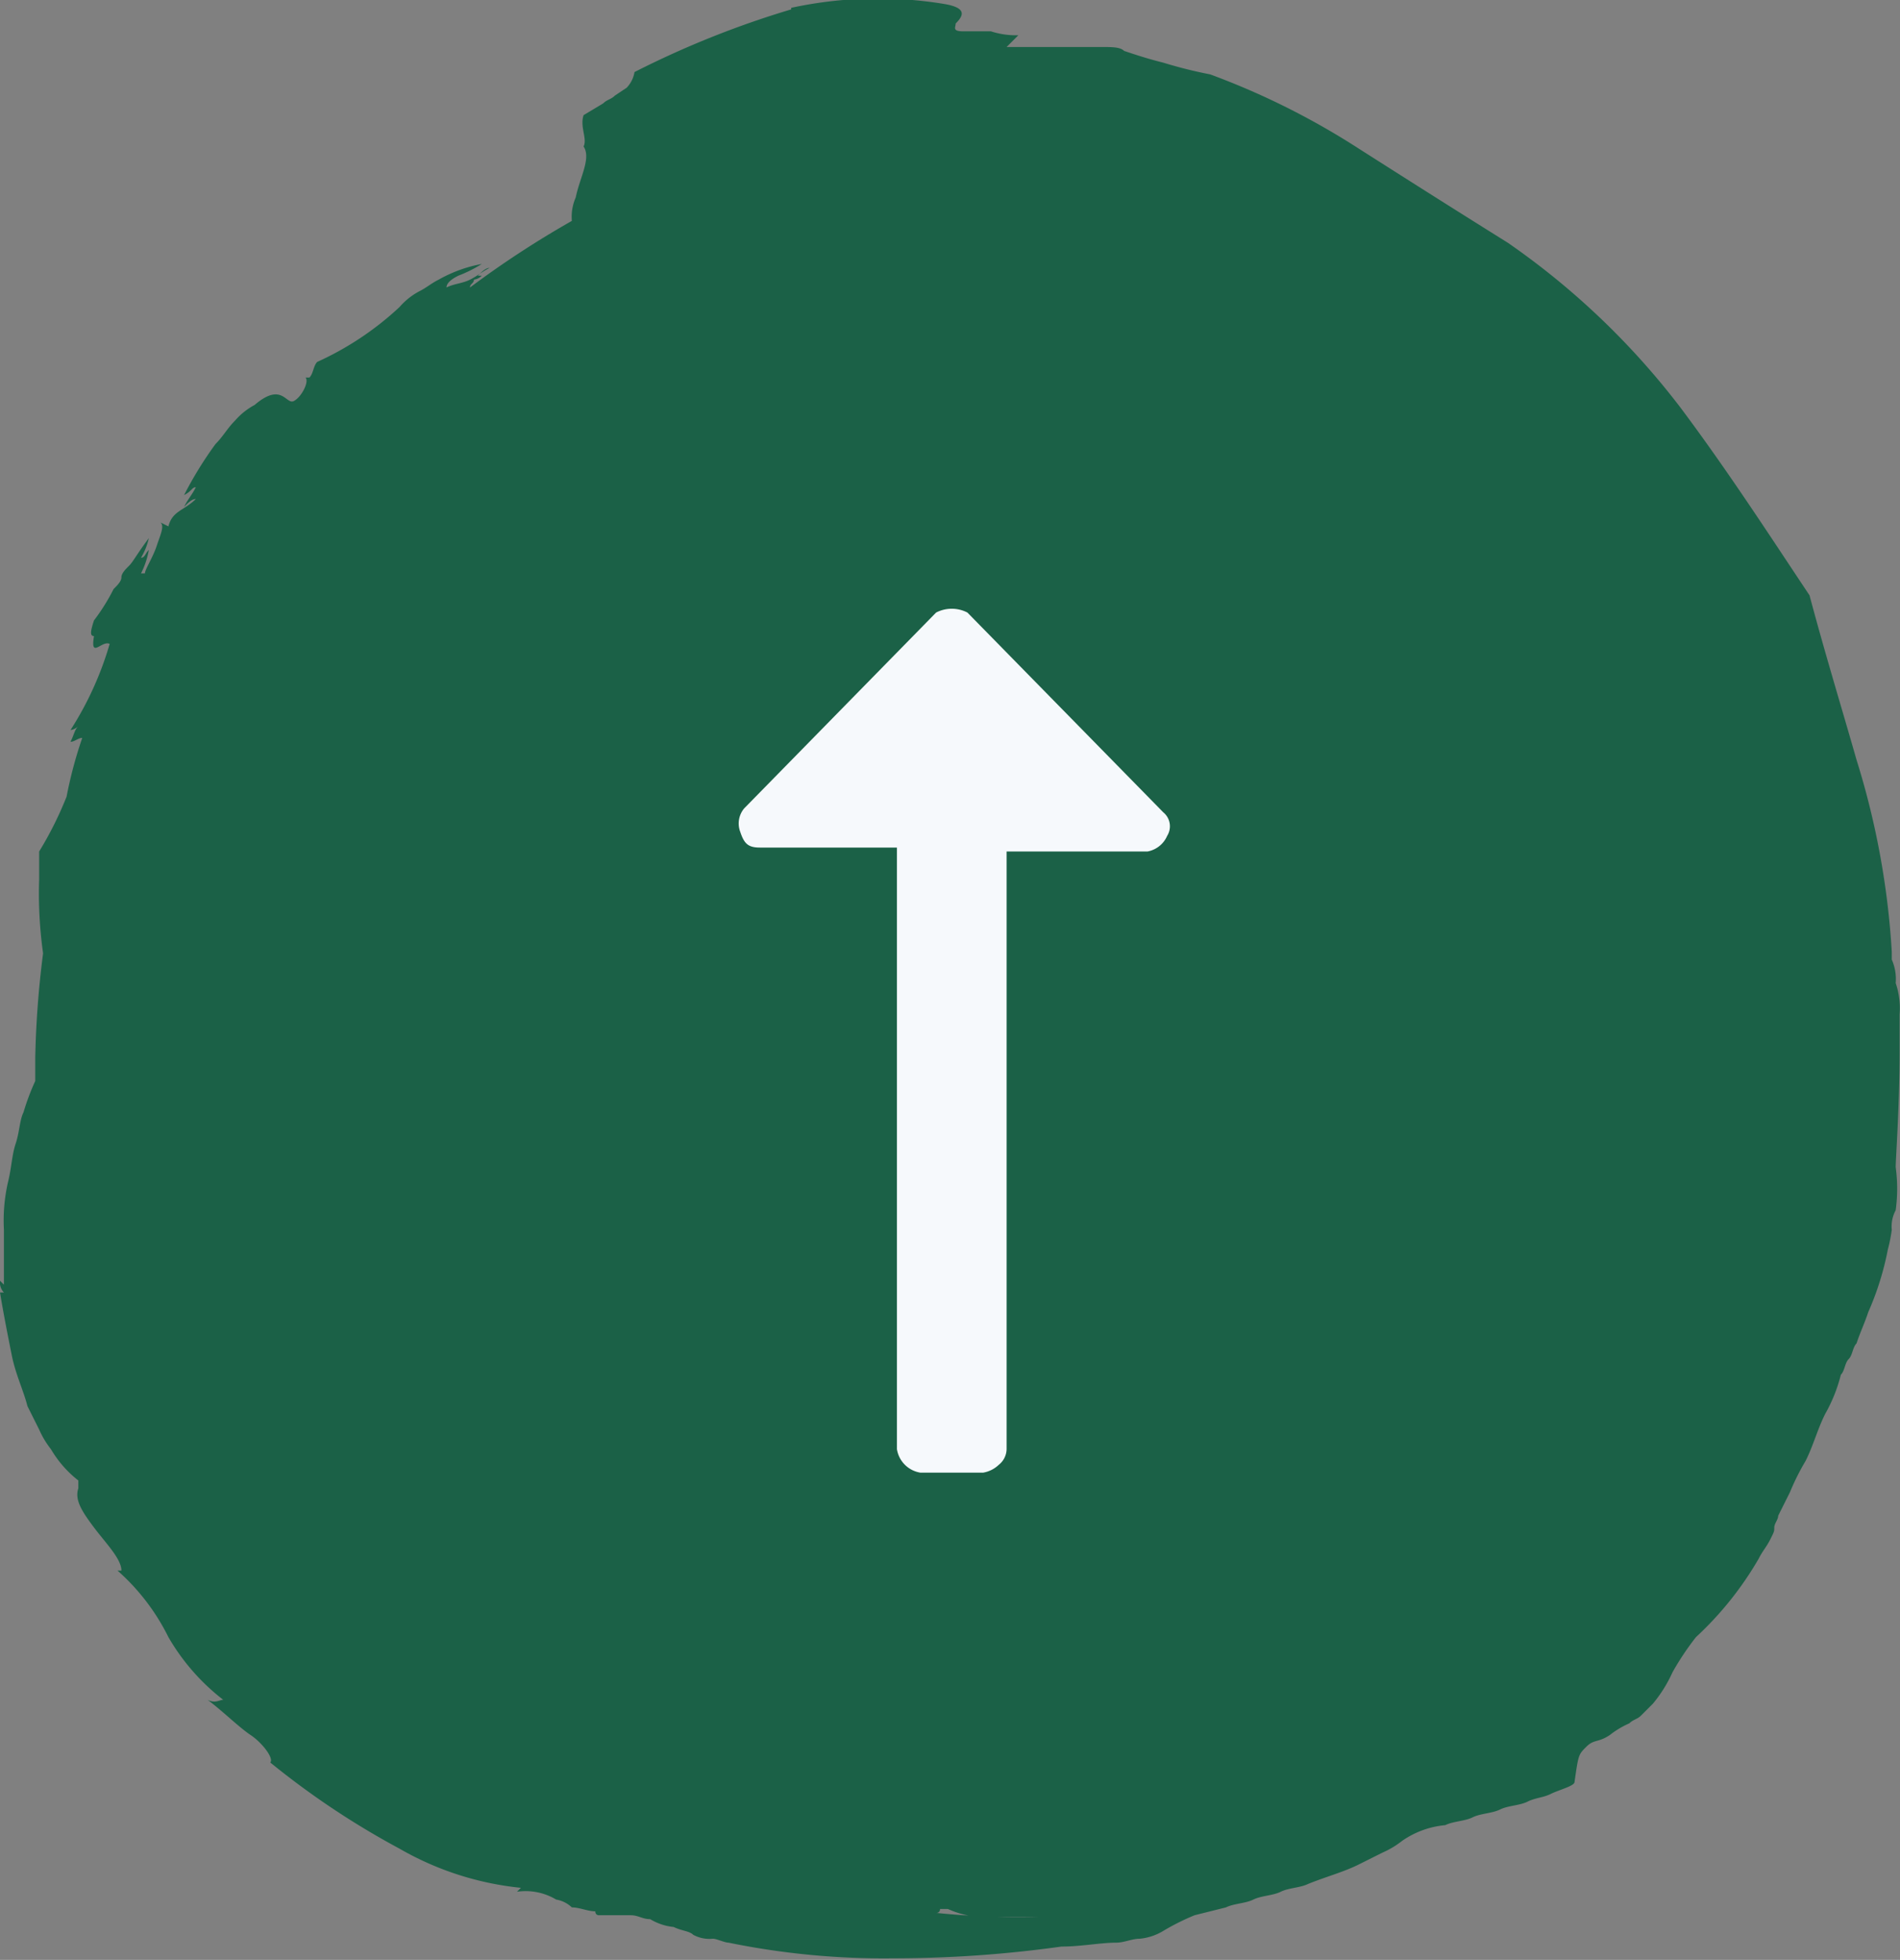
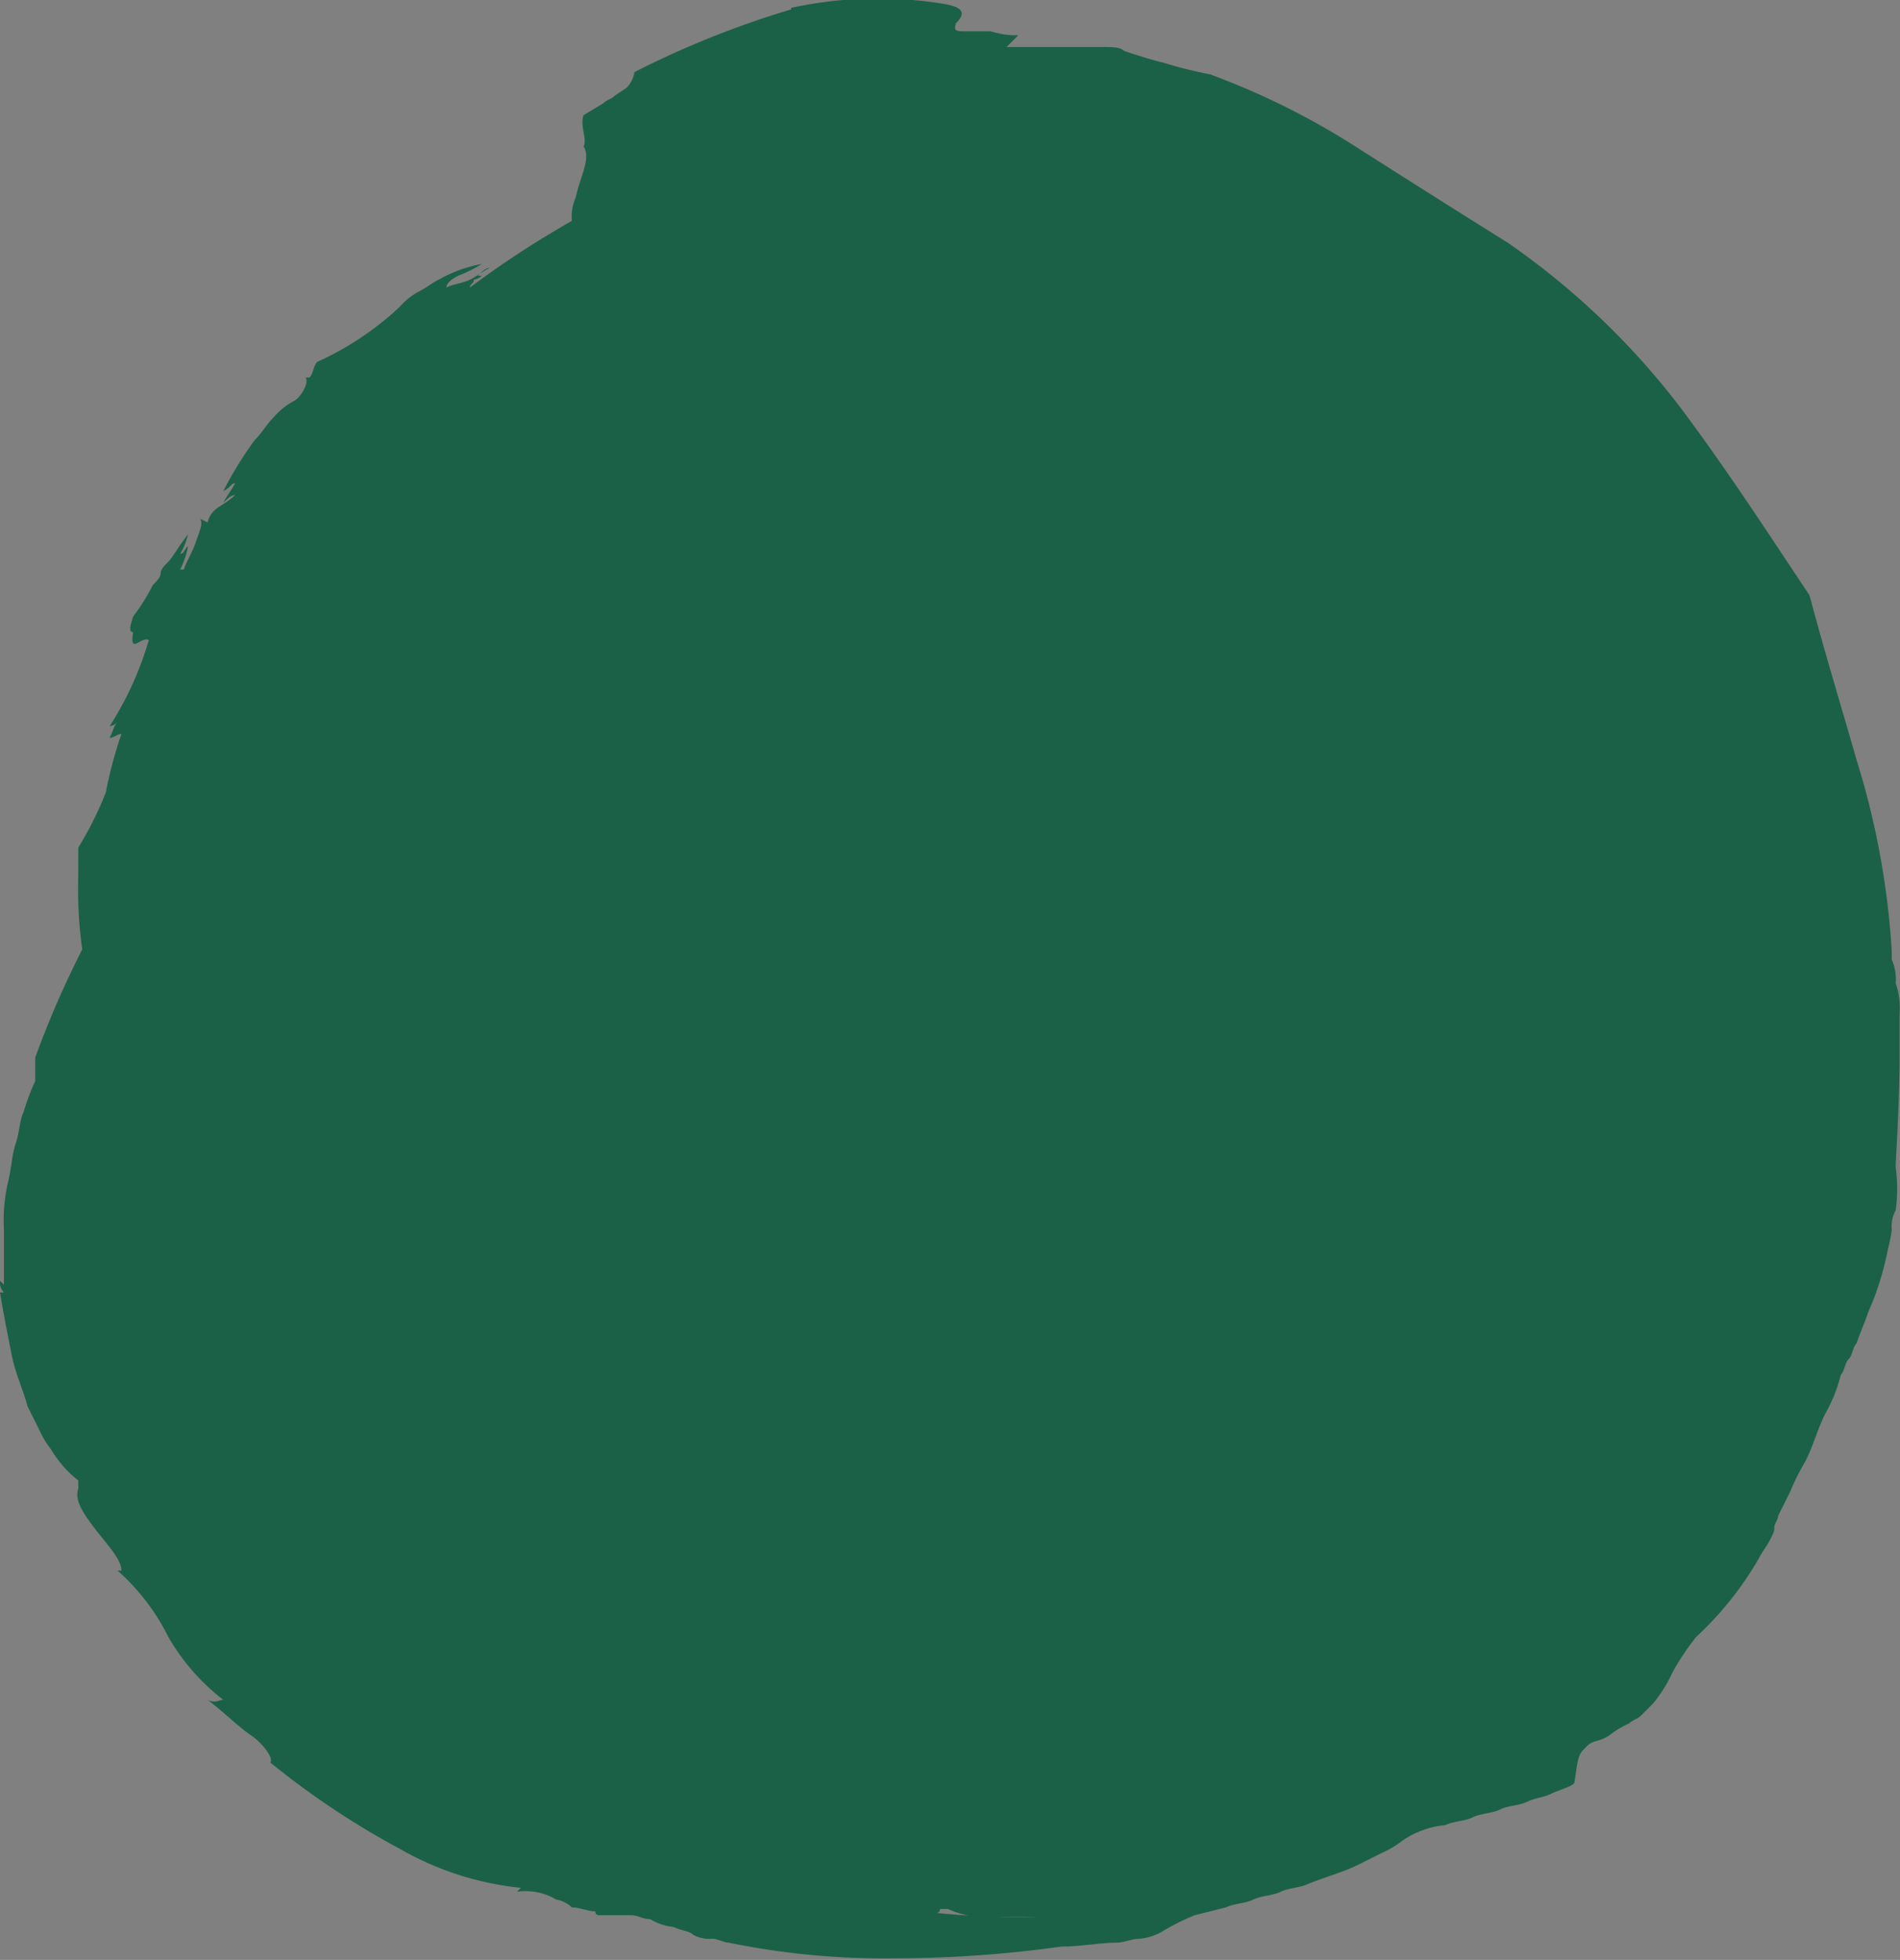
<svg xmlns="http://www.w3.org/2000/svg" id="Laag_1" data-name="Laag 1" viewBox="0 0 48.51 50.04">
  <rect x="0" y="0" width="48.51" height="50.04" fill="#808080" stroke="none" />
  <defs>
    <style>.cls-1{fill:#1b6147}.cls-2{fill:#f6f9fc}</style>
  </defs>
  <title>button-backtotop-5</title>
  <g id="Group-11">
    <g id="buttons_arrows_right-kleur-3" data-name="buttons arrows right-kleur-3">
-       <path id="Fill-1" class="cls-1" d="M25.4 48.94h1.1a20.48 20.48 0 0 1-2.6-.1.09.09 0 0 0 .1-.1h.2a2.37 2.37 0 0 0 1.2.2M20.2.24a23.85 23.85 0 0 0-4 1.6.76.76 0 0 1-.2.4l-.3.2c-.1.1-.2.1-.3.2l-.5.3c-.1.3.1.6 0 .8.2.3-.1.8-.2 1.3a1.23 1.23 0 0 0-.1.6 24.7 24.7 0 0 0-2.6 1.7c0-.1.1-.1.1-.2a.35.35 0 0 0 .2-.1h-.1c.1-.1.2-.2.3-.2-.2.1-.3.2-.5.3s-.4.1-.6.2q0-.15.3-.3a3.36 3.36 0 0 0 .6-.3 3.54 3.54 0 0 0-1.1.4c-.2.1-.3.2-.5.3a1.76 1.76 0 0 0-.5.4 7.78 7.78 0 0 1-2.1 1.4c-.1.1-.1.3-.2.4h-.1c.1.1-.1.5-.3.6s-.3-.5-1 .1a1.76 1.76 0 0 0-.5.4c-.2.2-.3.4-.5.6a9.65 9.65 0 0 0-.8 1.3c.2-.1.2-.2.3-.2-.1.2-.2.3-.3.5.1-.1.2-.2.3-.2-.3.3-.6.3-.7.7l-.2-.1c.1.1 0 .3-.1.6s-.3.6-.3.7h-.1a2.12 2.12 0 0 0 .2-.6c-.1.1-.1.2-.2.2a1.69 1.69 0 0 0 .2-.5c-.3.4-.4.6-.5.7s-.2.2-.2.3-.1.2-.2.3a5.1 5.1 0 0 1-.5.8c-.1.3-.1.4 0 .4-.1.6.2.1.4.2a8.41 8.41 0 0 1-1 2.2.35.35 0 0 0 .2-.1c-.1.1-.1.2-.2.4.1 0 .2-.1.3-.1a11.05 11.05 0 0 0-.4 1.5 9.15 9.15 0 0 1-.7 1.4v.7a11 11 0 0 0 .1 1.9A24.52 24.52 0 0 0 .9 27v.6a6 6 0 0 0-.3.8c-.1.2-.1.5-.2.8s-.1.6-.2 1a4.4 4.4 0 0 0-.1 1.2v1.4l-.1-.1a.37.37 0 0 0 .1.3H0c.1.6.2 1.1.3 1.6s.3.9.4 1.3l.3.6a2.29 2.29 0 0 0 .3.5 2.83 2.83 0 0 0 .7.8v.2c-.1.3.1.6.4 1s.7.8.7 1.1H3a5.54 5.54 0 0 1 1.3 1.7 5.5 5.5 0 0 0 1.4 1.6c-.1 0-.2.1-.4 0 .4.3.8.7 1.1.9s.6.6.5.7a20.82 20.82 0 0 0 3.3 2.2 7.75 7.75 0 0 0 3.1 1l-.1.1a1.52 1.52 0 0 1 1 .2.76.76 0 0 1 .4.2c.2 0 .4.1.6.1a.09.09 0 0 0 .1.1h.8c.2 0 .3.1.5.1a1.42 1.42 0 0 0 .6.2c.2.1.4.1.5.2a.87.87 0 0 0 .5.1c.1 0 .3.1.4.1a19.74 19.74 0 0 0 4.2.4 31 31 0 0 0 4.3-.3c.5 0 1-.1 1.4-.1.2 0 .4-.1.6-.1a1.42 1.42 0 0 0 .6-.2 6 6 0 0 1 .8-.4l.4-.1.4-.1c.2-.1.5-.1.7-.2s.5-.1.7-.2.5-.1.7-.2c.5-.2.9-.3 1.3-.5l.6-.3a2.29 2.29 0 0 0 .5-.3 2.29 2.29 0 0 1 1.1-.4c.2-.1.5-.1.7-.2s.5-.1.7-.2.5-.1.7-.2.4-.1.6-.2.6-.2.6-.3c.1-.7.1-.7.3-.9s.3-.1.6-.3a2.29 2.29 0 0 1 .5-.3c.1-.1.2-.1.3-.2l.3-.3a3.47 3.47 0 0 0 .5-.8 7 7 0 0 1 .6-.9 8.59 8.59 0 0 0 1.6-2c.1-.2.2-.3.3-.5s.1-.2.1-.3.1-.2.1-.3l.3-.6a6 6 0 0 1 .4-.8c.2-.4.3-.8.5-1.2a4 4 0 0 0 .4-1c.1-.1.1-.3.2-.4s.1-.3.2-.4c.1-.3.2-.5.3-.8a7.43 7.43 0 0 0 .5-1.6 4 4 0 0 0 .1-.5.87.87 0 0 1 .1-.5 4.05 4.05 0 0 0 0-1.1c0-.2.1-1.6.1-2.9v-1a2 2 0 0 0-.1-.8 1.23 1.23 0 0 0-.1-.6v-.2a20.45 20.45 0 0 0-.9-4.9c-.4-1.4-.8-2.7-1.2-4.2-1-1.5-2.1-3.2-3.3-4.8a19.49 19.49 0 0 0-4.4-4.2c-1.6-1-2.7-1.7-3.8-2.4a19.28 19.28 0 0 0-3.8-1.9 11.69 11.69 0 0 1-1.2-.3c-.4-.1-.7-.2-1-.3-.1-.1-.3-.1-.6-.1h-2.4l.3-.3a2.08 2.08 0 0 1-.7-.1h-.7c-.3 0-.2-.1-.2-.2.2-.2.3-.4-.3-.5a10.44 10.44 0 0 0-3.9.1" />
-       <path id="_" class="cls-2" d="M29.7 20.74a.46.46 0 0 1 .1.6.68.68 0 0 1-.5.4h-3.6V37a.52.52 0 0 1-.2.4.76.76 0 0 1-.4.2h-1.6a.72.72 0 0 1-.6-.6V21.64h-3.5c-.3 0-.4-.1-.5-.4a.6.6 0 0 1 .1-.6l4.9-5a.87.87 0 0 1 .8 0z" />
+       <path id="Fill-1" class="cls-1" d="M25.4 48.94h1.1a20.48 20.48 0 0 1-2.6-.1.09.09 0 0 0 .1-.1h.2a2.37 2.37 0 0 0 1.2.2M20.2.24a23.85 23.85 0 0 0-4 1.6.76.76 0 0 1-.2.4l-.3.2c-.1.1-.2.1-.3.2l-.5.3c-.1.3.1.6 0 .8.2.3-.1.8-.2 1.3a1.23 1.23 0 0 0-.1.6 24.7 24.7 0 0 0-2.6 1.7c0-.1.1-.1.1-.2a.35.35 0 0 0 .2-.1h-.1c.1-.1.2-.2.3-.2-.2.1-.3.2-.5.3s-.4.1-.6.2q0-.15.3-.3a3.36 3.36 0 0 0 .6-.3 3.54 3.54 0 0 0-1.1.4c-.2.1-.3.2-.5.3a1.76 1.76 0 0 0-.5.4 7.78 7.78 0 0 1-2.1 1.4c-.1.1-.1.3-.2.4h-.1c.1.1-.1.5-.3.6a1.76 1.76 0 0 0-.5.4c-.2.2-.3.4-.5.6a9.65 9.65 0 0 0-.8 1.3c.2-.1.2-.2.3-.2-.1.2-.2.3-.3.5.1-.1.2-.2.3-.2-.3.3-.6.3-.7.7l-.2-.1c.1.1 0 .3-.1.6s-.3.6-.3.7h-.1a2.12 2.12 0 0 0 .2-.6c-.1.1-.1.2-.2.2a1.69 1.69 0 0 0 .2-.5c-.3.4-.4.6-.5.7s-.2.2-.2.3-.1.2-.2.3a5.1 5.1 0 0 1-.5.8c-.1.3-.1.4 0 .4-.1.6.2.1.4.2a8.41 8.41 0 0 1-1 2.2.35.35 0 0 0 .2-.1c-.1.1-.1.2-.2.4.1 0 .2-.1.3-.1a11.05 11.05 0 0 0-.4 1.5 9.15 9.15 0 0 1-.7 1.4v.7a11 11 0 0 0 .1 1.9A24.52 24.52 0 0 0 .9 27v.6a6 6 0 0 0-.3.8c-.1.2-.1.5-.2.8s-.1.6-.2 1a4.4 4.4 0 0 0-.1 1.2v1.4l-.1-.1a.37.37 0 0 0 .1.3H0c.1.6.2 1.1.3 1.6s.3.9.4 1.3l.3.6a2.29 2.29 0 0 0 .3.5 2.83 2.83 0 0 0 .7.8v.2c-.1.3.1.6.4 1s.7.8.7 1.1H3a5.54 5.54 0 0 1 1.3 1.7 5.5 5.5 0 0 0 1.4 1.6c-.1 0-.2.1-.4 0 .4.3.8.7 1.1.9s.6.6.5.7a20.82 20.82 0 0 0 3.3 2.2 7.75 7.75 0 0 0 3.1 1l-.1.1a1.52 1.52 0 0 1 1 .2.76.76 0 0 1 .4.2c.2 0 .4.1.6.1a.09.09 0 0 0 .1.1h.8c.2 0 .3.1.5.1a1.42 1.42 0 0 0 .6.2c.2.1.4.1.5.2a.87.87 0 0 0 .5.1c.1 0 .3.1.4.1a19.74 19.74 0 0 0 4.2.4 31 31 0 0 0 4.3-.3c.5 0 1-.1 1.4-.1.2 0 .4-.1.6-.1a1.42 1.42 0 0 0 .6-.2 6 6 0 0 1 .8-.4l.4-.1.4-.1c.2-.1.5-.1.7-.2s.5-.1.7-.2.5-.1.7-.2c.5-.2.9-.3 1.3-.5l.6-.3a2.29 2.29 0 0 0 .5-.3 2.29 2.29 0 0 1 1.1-.4c.2-.1.5-.1.7-.2s.5-.1.7-.2.5-.1.7-.2.4-.1.6-.2.6-.2.6-.3c.1-.7.1-.7.3-.9s.3-.1.6-.3a2.29 2.29 0 0 1 .5-.3c.1-.1.2-.1.3-.2l.3-.3a3.47 3.47 0 0 0 .5-.8 7 7 0 0 1 .6-.9 8.59 8.59 0 0 0 1.6-2c.1-.2.2-.3.3-.5s.1-.2.1-.3.1-.2.1-.3l.3-.6a6 6 0 0 1 .4-.8c.2-.4.3-.8.5-1.2a4 4 0 0 0 .4-1c.1-.1.1-.3.2-.4s.1-.3.2-.4c.1-.3.2-.5.3-.8a7.43 7.43 0 0 0 .5-1.6 4 4 0 0 0 .1-.5.87.87 0 0 1 .1-.5 4.05 4.05 0 0 0 0-1.1c0-.2.1-1.6.1-2.9v-1a2 2 0 0 0-.1-.8 1.23 1.23 0 0 0-.1-.6v-.2a20.45 20.45 0 0 0-.9-4.9c-.4-1.4-.8-2.7-1.2-4.2-1-1.5-2.1-3.2-3.3-4.8a19.49 19.49 0 0 0-4.4-4.2c-1.6-1-2.7-1.7-3.8-2.4a19.28 19.28 0 0 0-3.8-1.9 11.69 11.69 0 0 1-1.2-.3c-.4-.1-.7-.2-1-.3-.1-.1-.3-.1-.6-.1h-2.4l.3-.3a2.08 2.08 0 0 1-.7-.1h-.7c-.3 0-.2-.1-.2-.2.2-.2.3-.4-.3-.5a10.44 10.44 0 0 0-3.9.1" />
    </g>
  </g>
</svg>